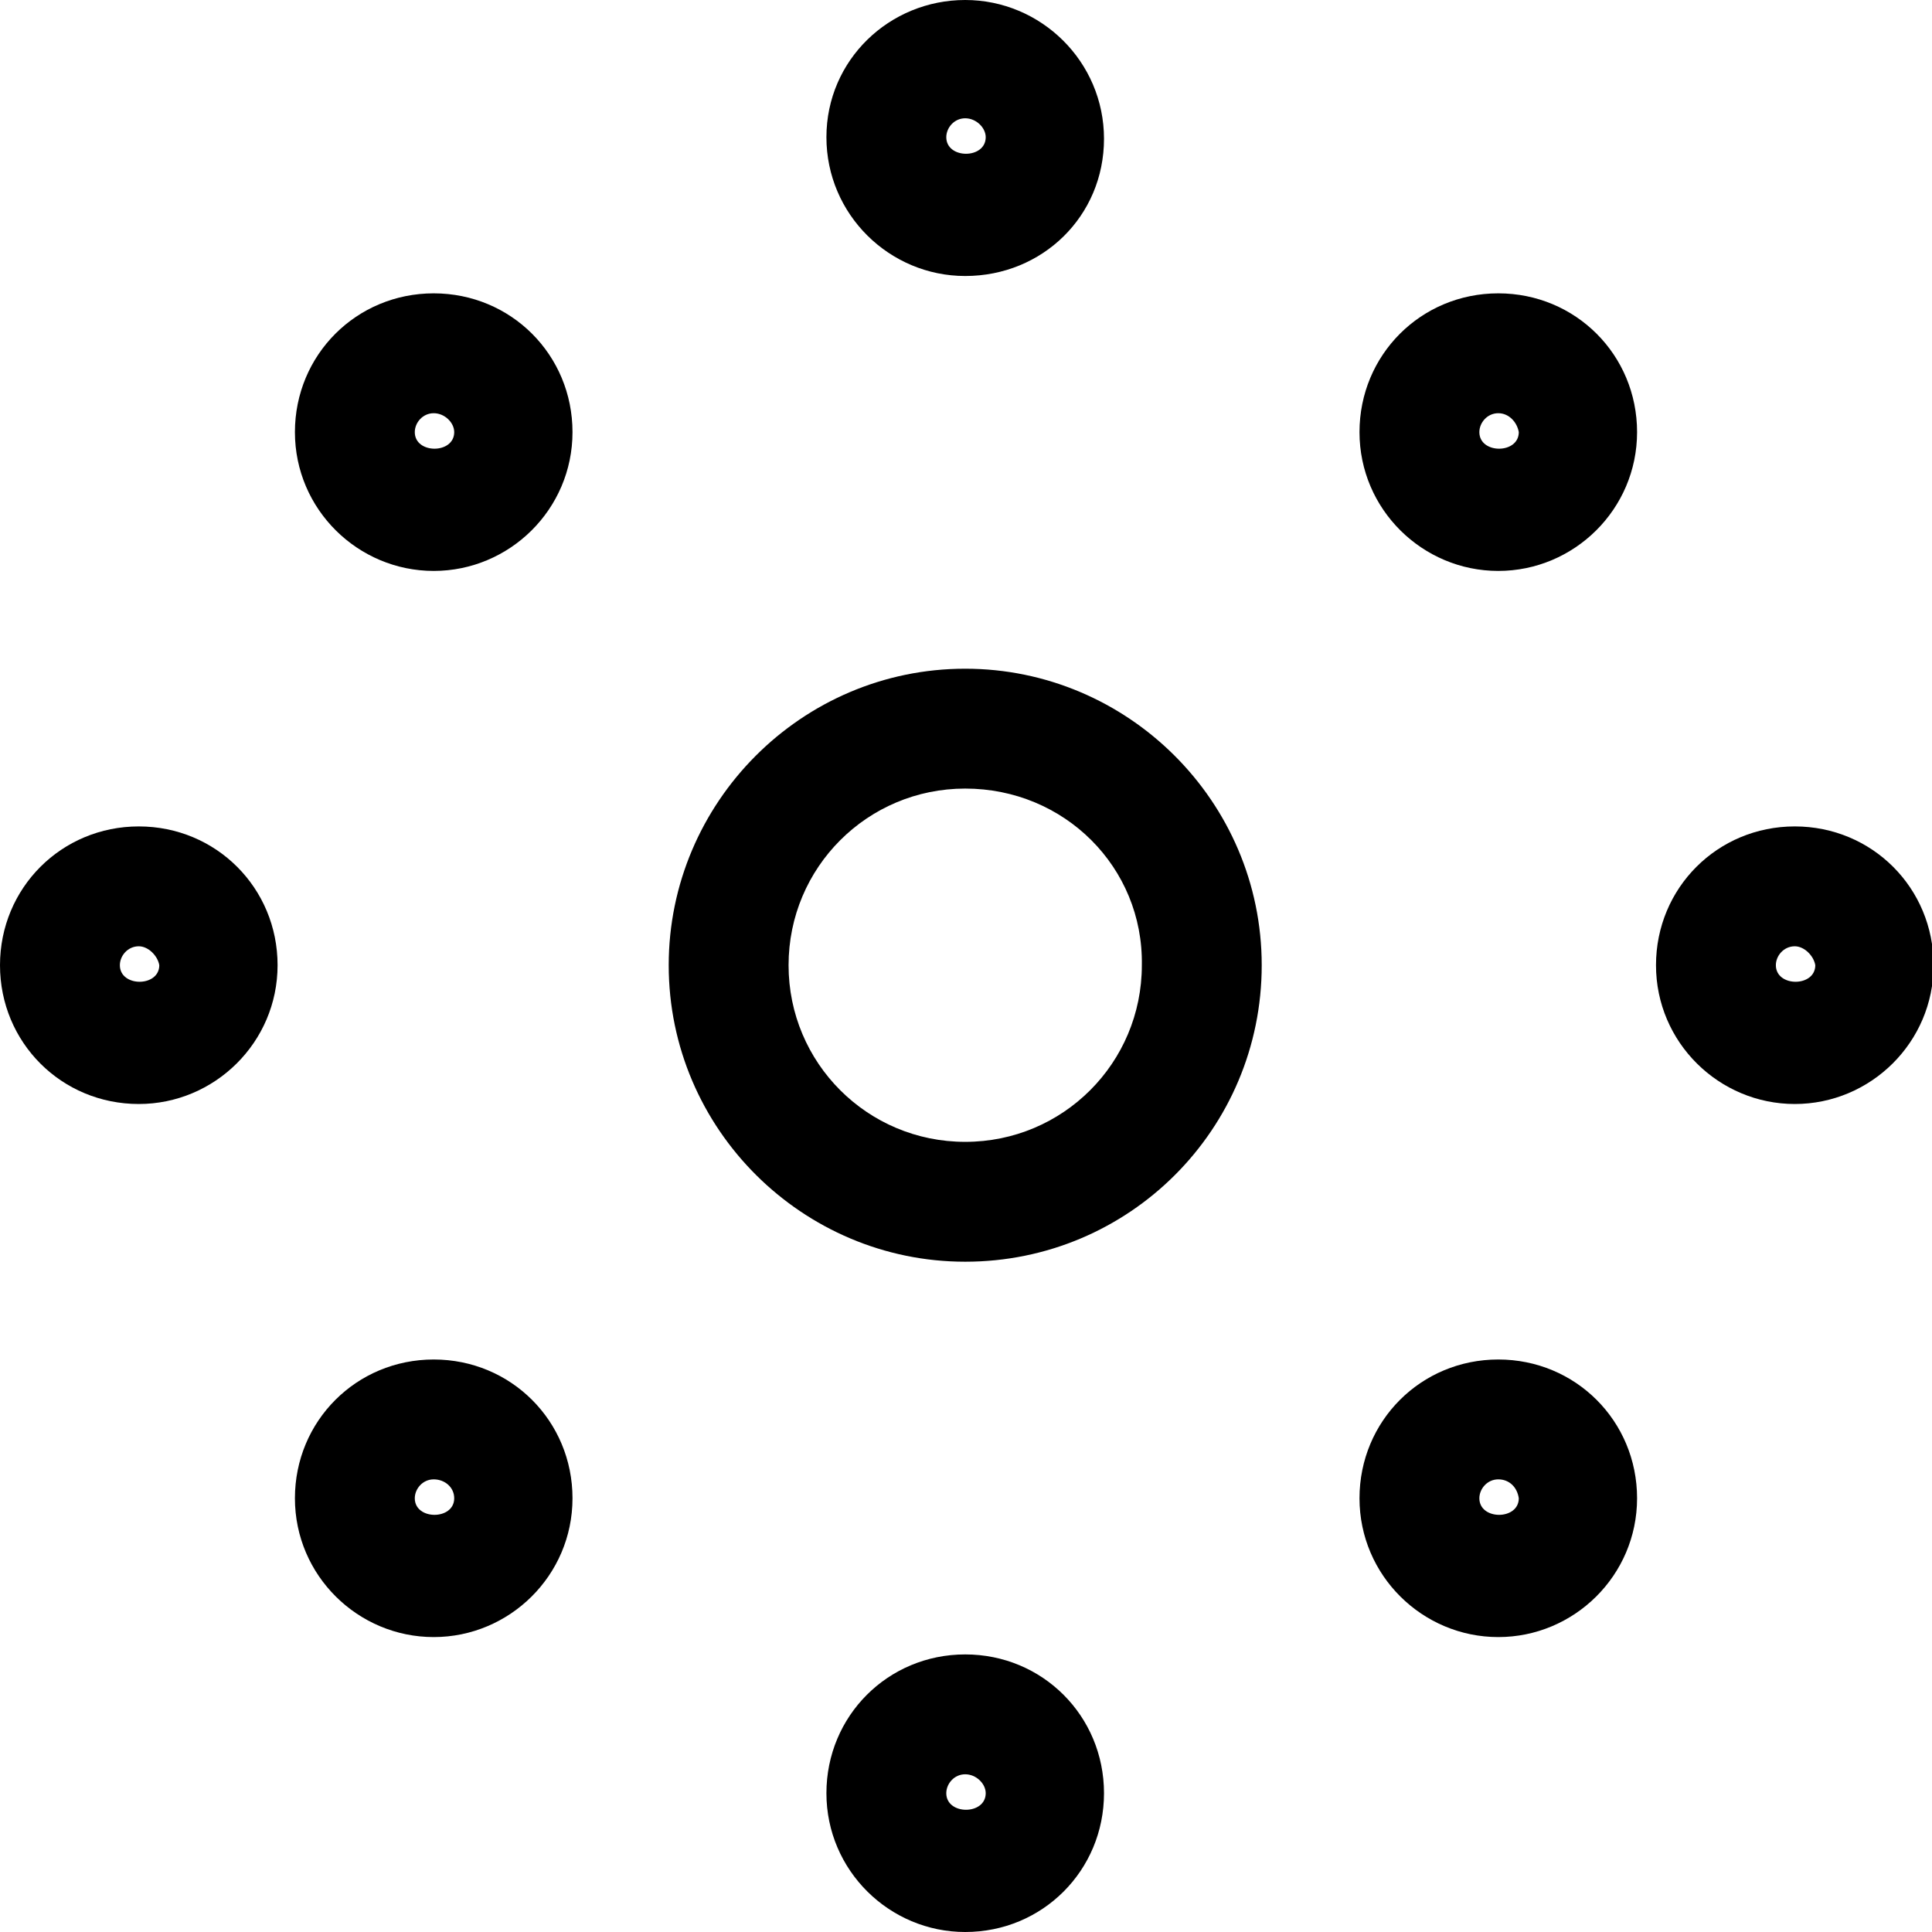
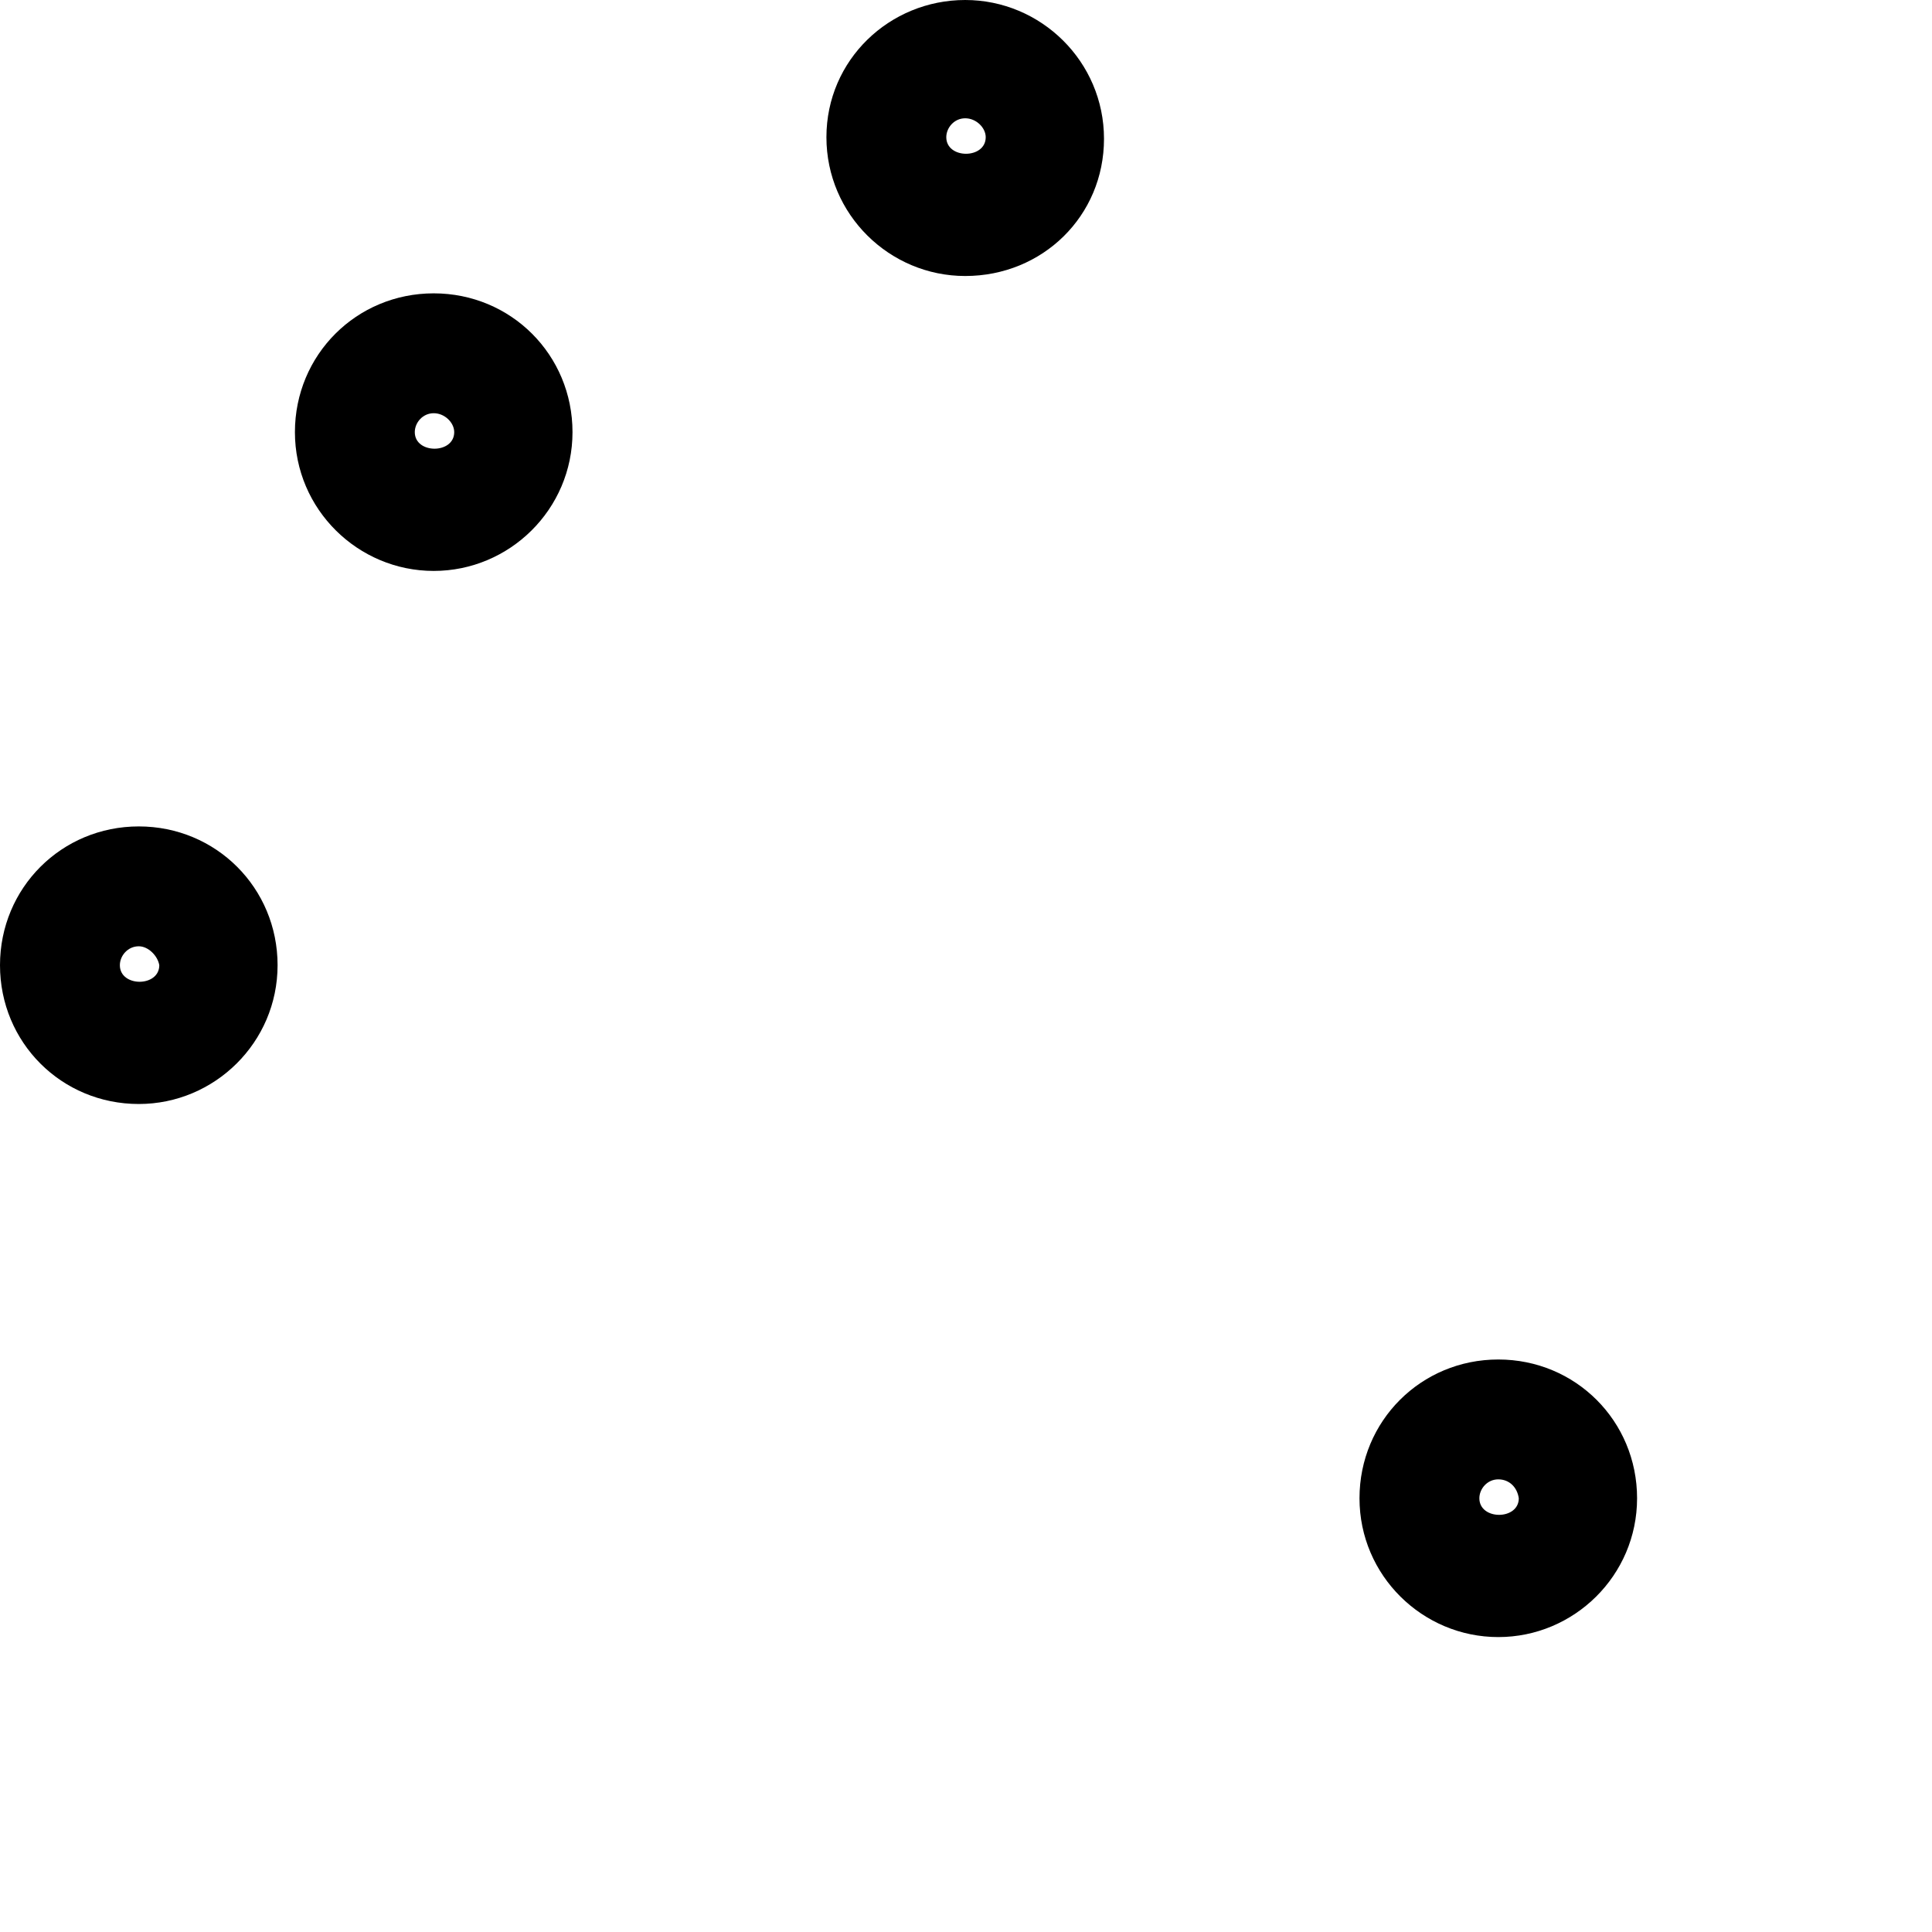
<svg xmlns="http://www.w3.org/2000/svg" version="1.1" id="Слой_1" x="0px" y="0px" width="122.5px" height="122.5px" viewBox="0 0 122.5 122.5" style="enable-background:new 0 0 122.5 122.5;" xml:space="preserve">
  <g id="Done">
    <g id="Smart_home" transform="translate(-318, -2323)">
      <g id="Group-20" transform="translate(318, 2323)">
-         <path d="M61.2,80c-10.3,0-18.8-8.4-18.8-18.8c0-10.3,8.4-18.8,18.8-18.8c10.3,0,18.8,8.4,18.8,18.8C80,71.6,71.6,80,61.2,80z      M61.2,50C55,50,50,55,50,61.2c0,6.2,5,11.2,11.2,11.2c6.2,0,11.2-5,11.2-11.2C72.5,55,67.5,50,61.2,50z" />
        <path d="M61.2,17.5c-4.8,0-8.8-3.9-8.8-8.8S56.4,0,61.2,0S70,3.9,70,8.8S66.1,17.5,61.2,17.5z M61.2,7.5c-0.7,0-1.2,0.6-1.2,1.2     c0,1.4,2.5,1.4,2.5,0C62.5,8.1,61.9,7.5,61.2,7.5z" />
-         <path d="M27.5,36.2c-4.8,0-8.8-3.9-8.8-8.8s3.9-8.8,8.8-8.8s8.8,3.9,8.8,8.8S32.3,36.2,27.5,36.2z M27.5,26.2     c-0.7,0-1.2,0.6-1.2,1.2c0,1.4,2.5,1.4,2.5,0C28.8,26.8,28.2,26.2,27.5,26.2z" />
-         <path d="M95,36.2c-4.8,0-8.8-3.9-8.8-8.8s3.9-8.8,8.8-8.8s8.8,3.9,8.8,8.8S99.8,36.2,95,36.2z M95,26.2c-0.7,0-1.2,0.6-1.2,1.2     c0,1.4,2.5,1.4,2.5,0C96.2,26.8,95.7,26.2,95,26.2z" />
+         <path d="M27.5,36.2c-4.8,0-8.8-3.9-8.8-8.8s3.9-8.8,8.8-8.8s8.8,3.9,8.8,8.8S32.3,36.2,27.5,36.2M27.5,26.2     c-0.7,0-1.2,0.6-1.2,1.2c0,1.4,2.5,1.4,2.5,0C28.8,26.8,28.2,26.2,27.5,26.2z" />
        <path d="M95,103.8c-4.8,0-8.8-3.9-8.8-8.8s3.9-8.8,8.8-8.8s8.8,3.9,8.8,8.8S99.8,103.8,95,103.8z M95,93.8     c-0.7,0-1.2,0.6-1.2,1.2c0,1.4,2.5,1.4,2.5,0C96.2,94.3,95.7,93.8,95,93.8z" />
-         <path d="M27.5,103.8c-4.8,0-8.8-3.9-8.8-8.8s3.9-8.8,8.8-8.8s8.8,3.9,8.8,8.8S32.3,103.8,27.5,103.8z M27.5,93.8     c-0.7,0-1.2,0.6-1.2,1.2c0,1.4,2.5,1.4,2.5,0C28.8,94.3,28.2,93.8,27.5,93.8z" />
-         <path d="M61.2,122.5c-4.8,0-8.8-3.9-8.8-8.8s3.9-8.8,8.8-8.8s8.8,3.9,8.8,8.8S66.1,122.5,61.2,122.5z M61.2,112.5     c-0.7,0-1.2,0.6-1.2,1.2c0,1.4,2.5,1.4,2.5,0C62.5,113.1,61.9,112.5,61.2,112.5z" />
        <path d="M8.8,70C3.9,70,0,66.1,0,61.2s3.9-8.8,8.8-8.8s8.8,3.9,8.8,8.8S13.6,70,8.8,70z M8.8,60c-0.7,0-1.2,0.6-1.2,1.2     c0,1.4,2.5,1.4,2.5,0C10,60.6,9.4,60,8.8,60z" />
-         <path d="M113.8,70c-4.8,0-8.8-3.9-8.8-8.8s3.9-8.8,8.8-8.8s8.8,3.9,8.8,8.8S118.6,70,113.8,70z M113.8,60c-0.7,0-1.2,0.6-1.2,1.2     c0,1.4,2.5,1.4,2.5,0C115,60.6,114.4,60,113.8,60z" />
      </g>
    </g>
  </g>
</svg>